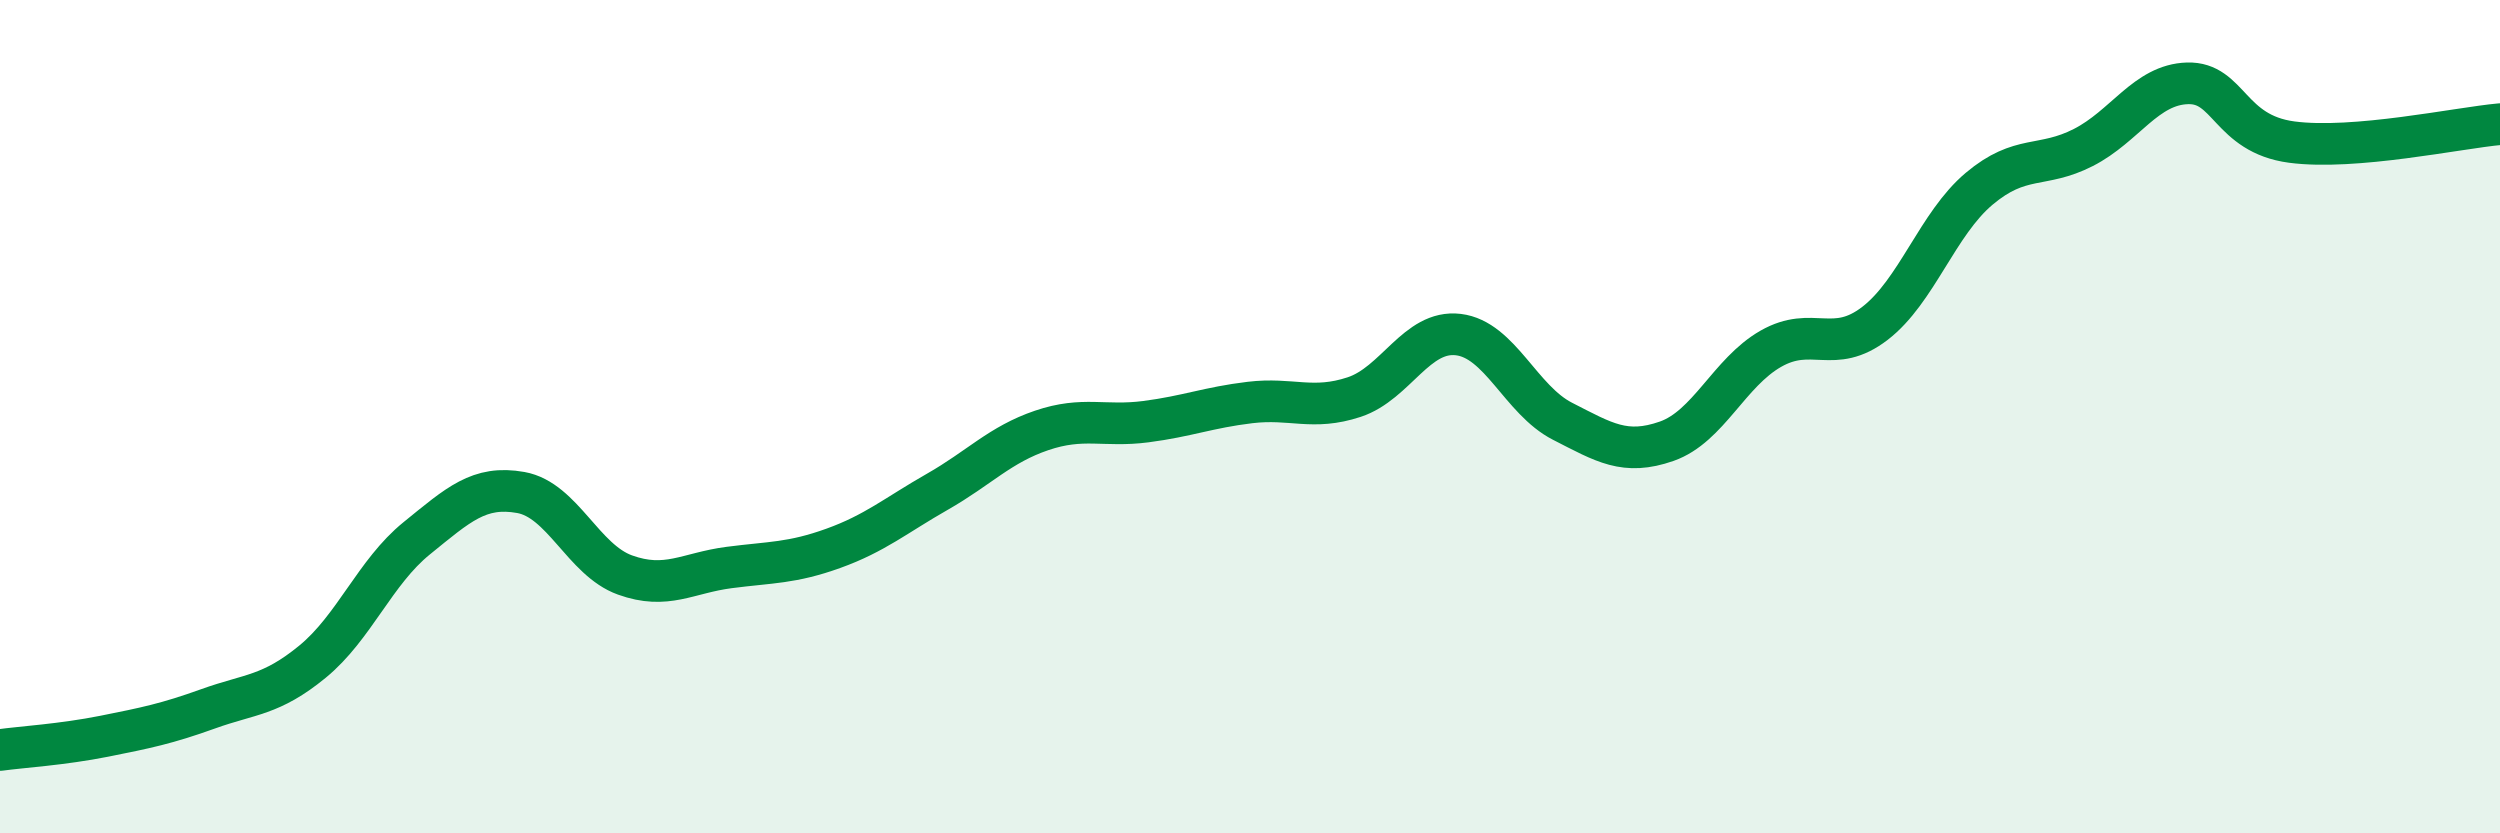
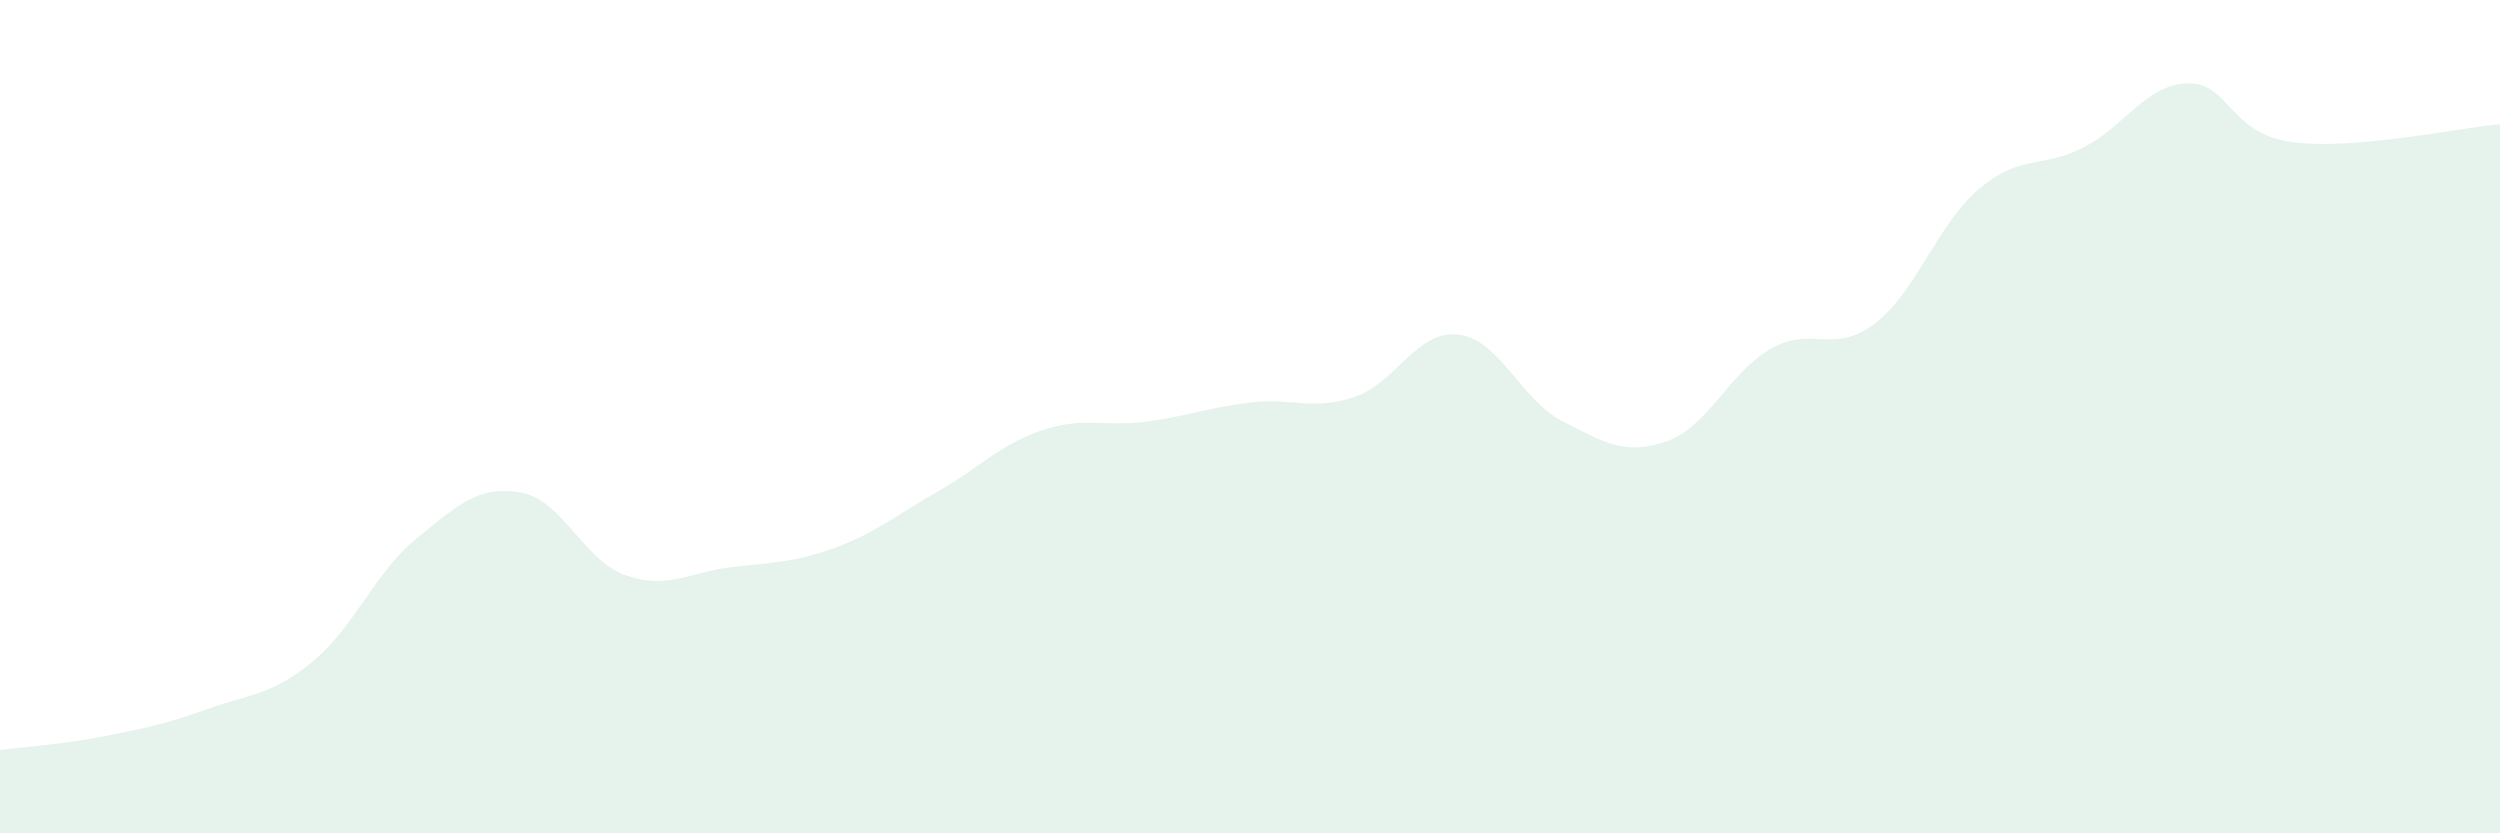
<svg xmlns="http://www.w3.org/2000/svg" width="60" height="20" viewBox="0 0 60 20">
  <path d="M 0,18 C 0.5,17.93 1.5,17.87 2.5,17.67 C 3.5,17.47 4,17.37 5,17.01 C 6,16.65 6.5,16.7 7.5,15.88 C 8.5,15.06 9,13.73 10,12.92 C 11,12.11 11.5,11.64 12.5,11.82 C 13.5,12 14,13.44 15,13.8 C 16,14.16 16.5,13.75 17.5,13.62 C 18.5,13.49 19,13.52 20,13.16 C 21,12.8 21.5,12.37 22.5,11.8 C 23.5,11.23 24,10.67 25,10.33 C 26,9.99 26.5,10.25 27.5,10.12 C 28.5,9.99 29,9.78 30,9.66 C 31,9.54 31.5,9.86 32.5,9.53 C 33.5,9.2 34,7.91 35,8.03 C 36,8.15 36.5,9.6 37.5,10.11 C 38.5,10.62 39,10.94 40,10.59 C 41,10.24 41.5,8.94 42.5,8.37 C 43.5,7.8 44,8.53 45,7.76 C 46,6.99 46.5,5.37 47.5,4.53 C 48.5,3.69 49,4.05 50,3.54 C 51,3.03 51.5,2.03 52.5,2 C 53.5,1.97 53.5,3.21 55,3.41 C 56.5,3.61 59,3.07 60,2.98L60 20L0 20Z" fill="#008740" opacity="0.1" stroke-linecap="round" stroke-linejoin="round" />
-   <path d="M 0,18 C 0.5,17.93 1.5,17.87 2.5,17.67 C 3.5,17.47 4,17.37 5,17.01 C 6,16.65 6.5,16.7 7.5,15.88 C 8.5,15.06 9,13.73 10,12.92 C 11,12.11 11.5,11.64 12.5,11.82 C 13.5,12 14,13.44 15,13.8 C 16,14.16 16.5,13.75 17.5,13.62 C 18.5,13.49 19,13.52 20,13.16 C 21,12.8 21.5,12.37 22.5,11.8 C 23.5,11.23 24,10.67 25,10.33 C 26,9.99 26.5,10.25 27.5,10.12 C 28.5,9.99 29,9.78 30,9.66 C 31,9.54 31.5,9.86 32.5,9.53 C 33.5,9.2 34,7.91 35,8.03 C 36,8.15 36.5,9.6 37.5,10.11 C 38.5,10.62 39,10.94 40,10.59 C 41,10.24 41.5,8.94 42.5,8.37 C 43.5,7.8 44,8.53 45,7.76 C 46,6.99 46.5,5.37 47.5,4.53 C 48.5,3.69 49,4.05 50,3.54 C 51,3.03 51.5,2.03 52.5,2 C 53.5,1.97 53.5,3.21 55,3.41 C 56.5,3.61 59,3.07 60,2.98" stroke="#008740" stroke-width="1" fill="none" stroke-linecap="round" stroke-linejoin="round" />
</svg>